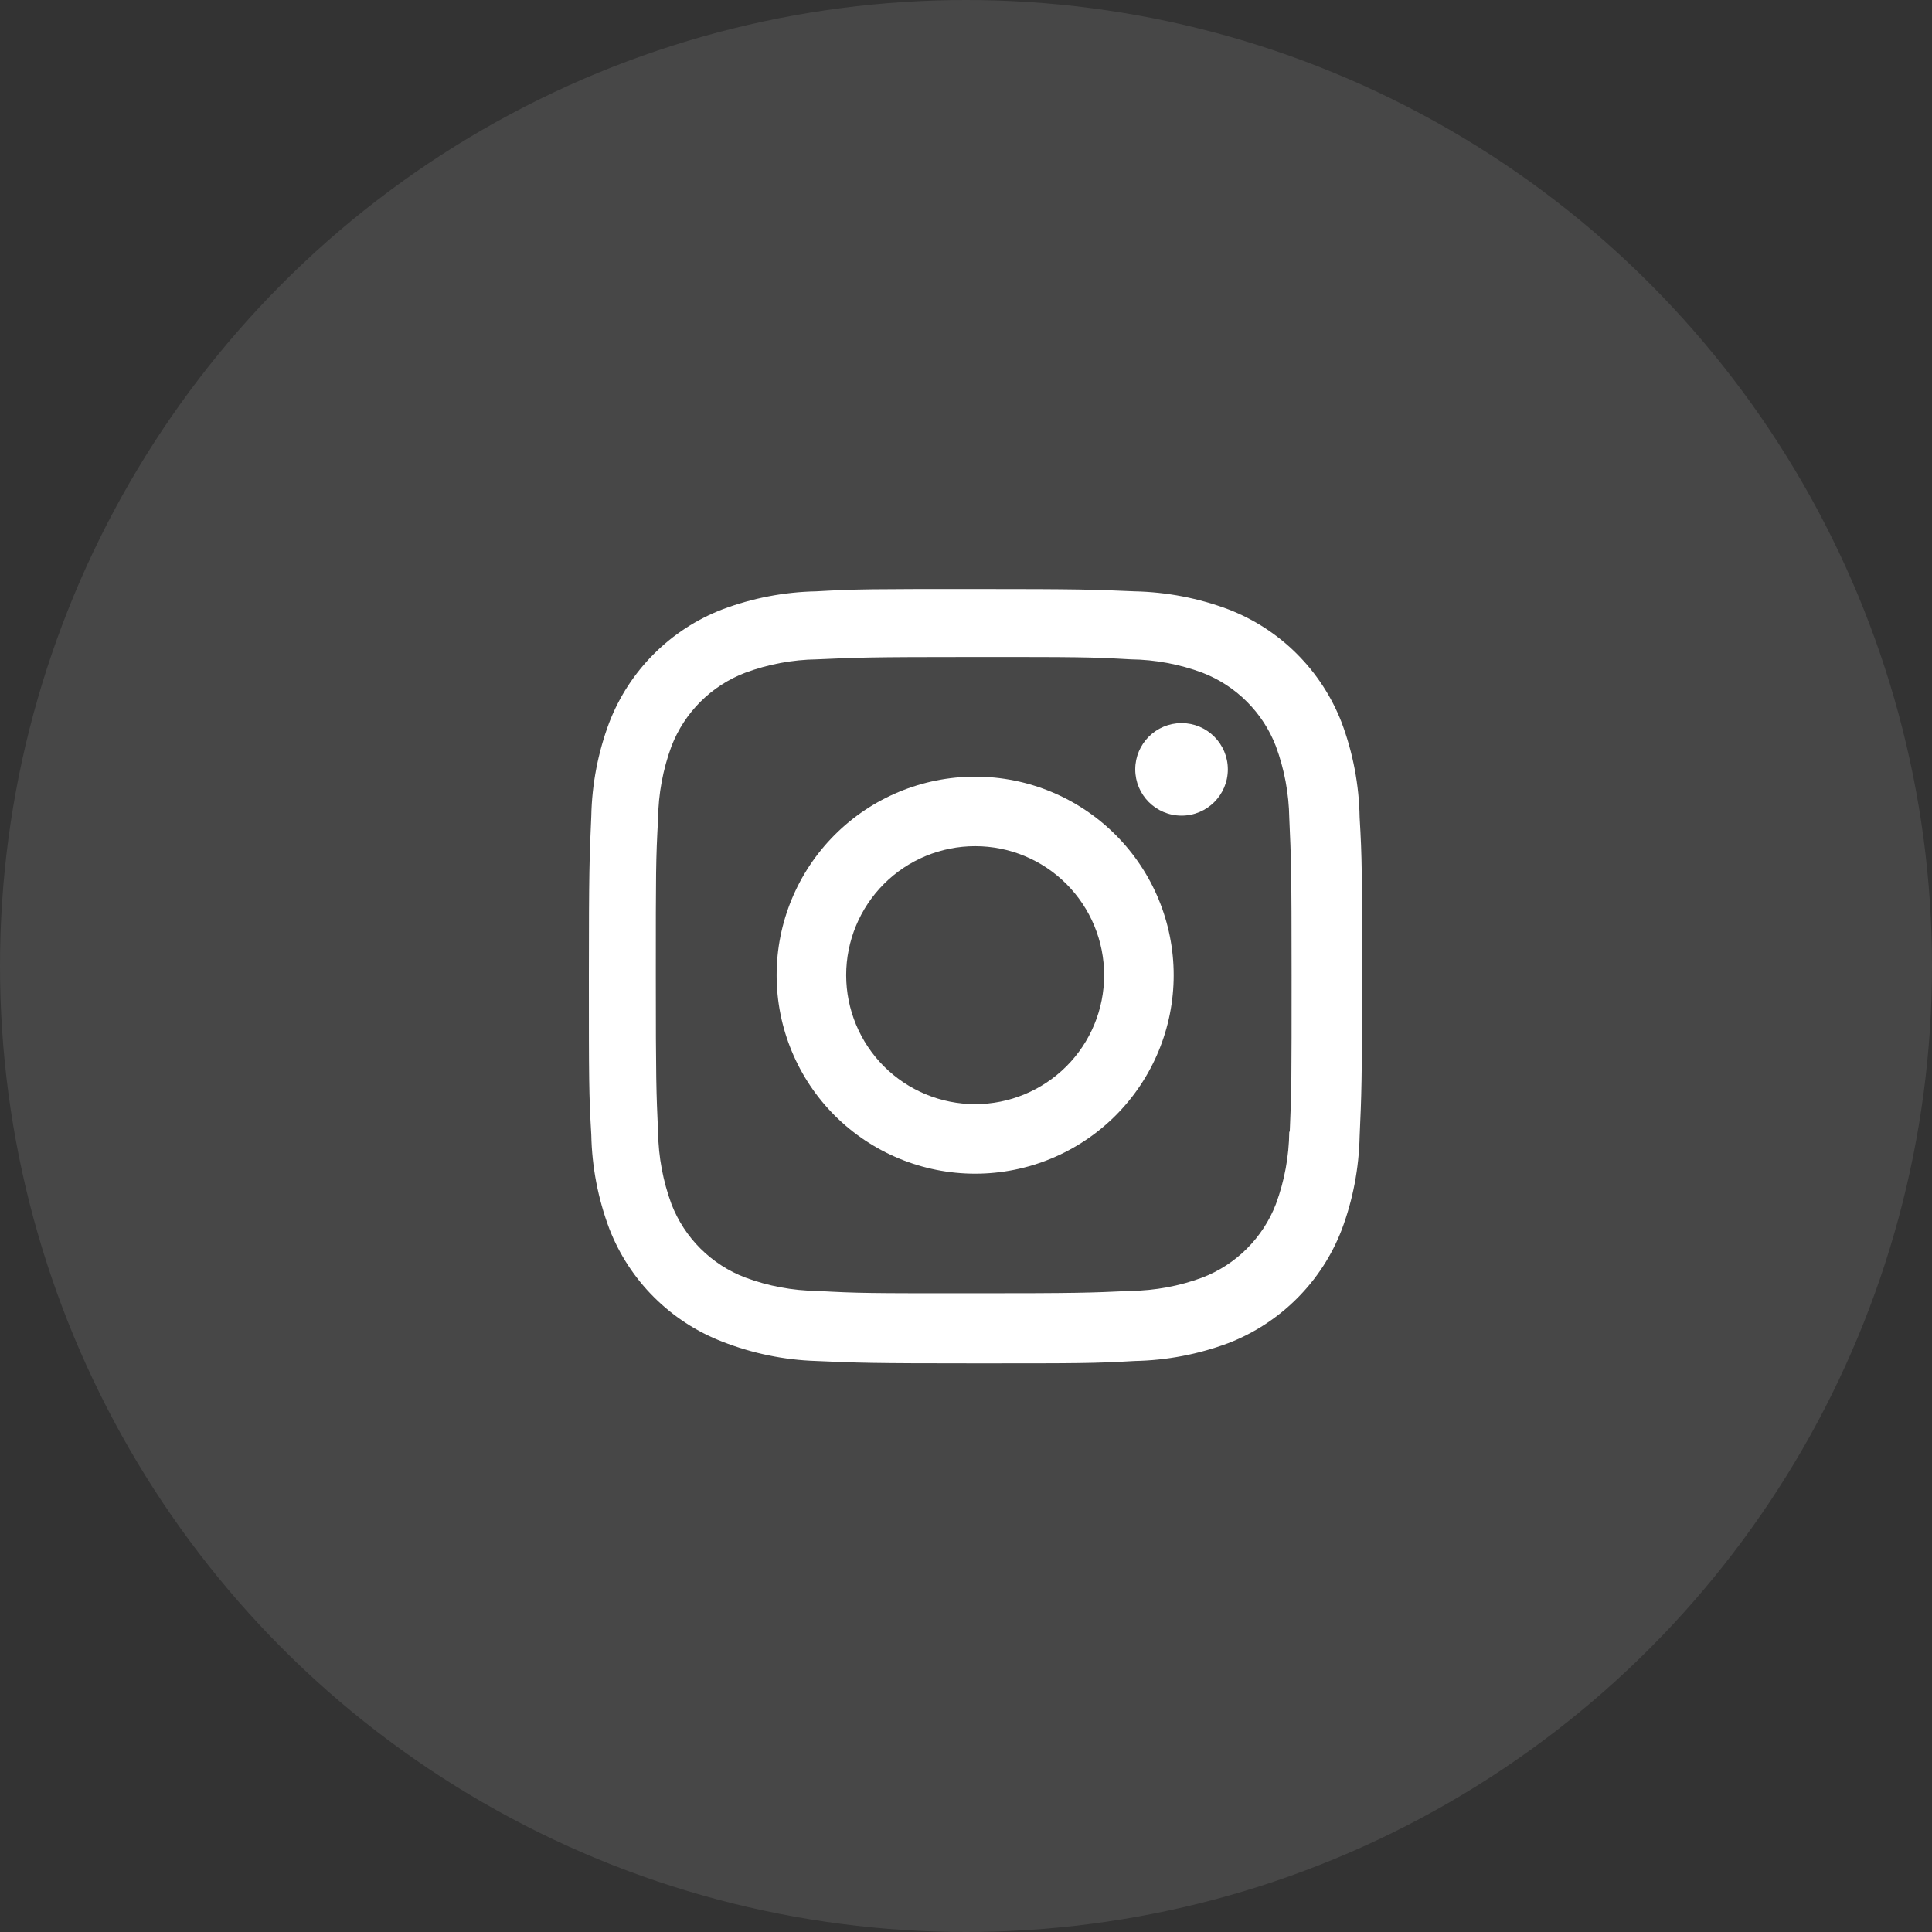
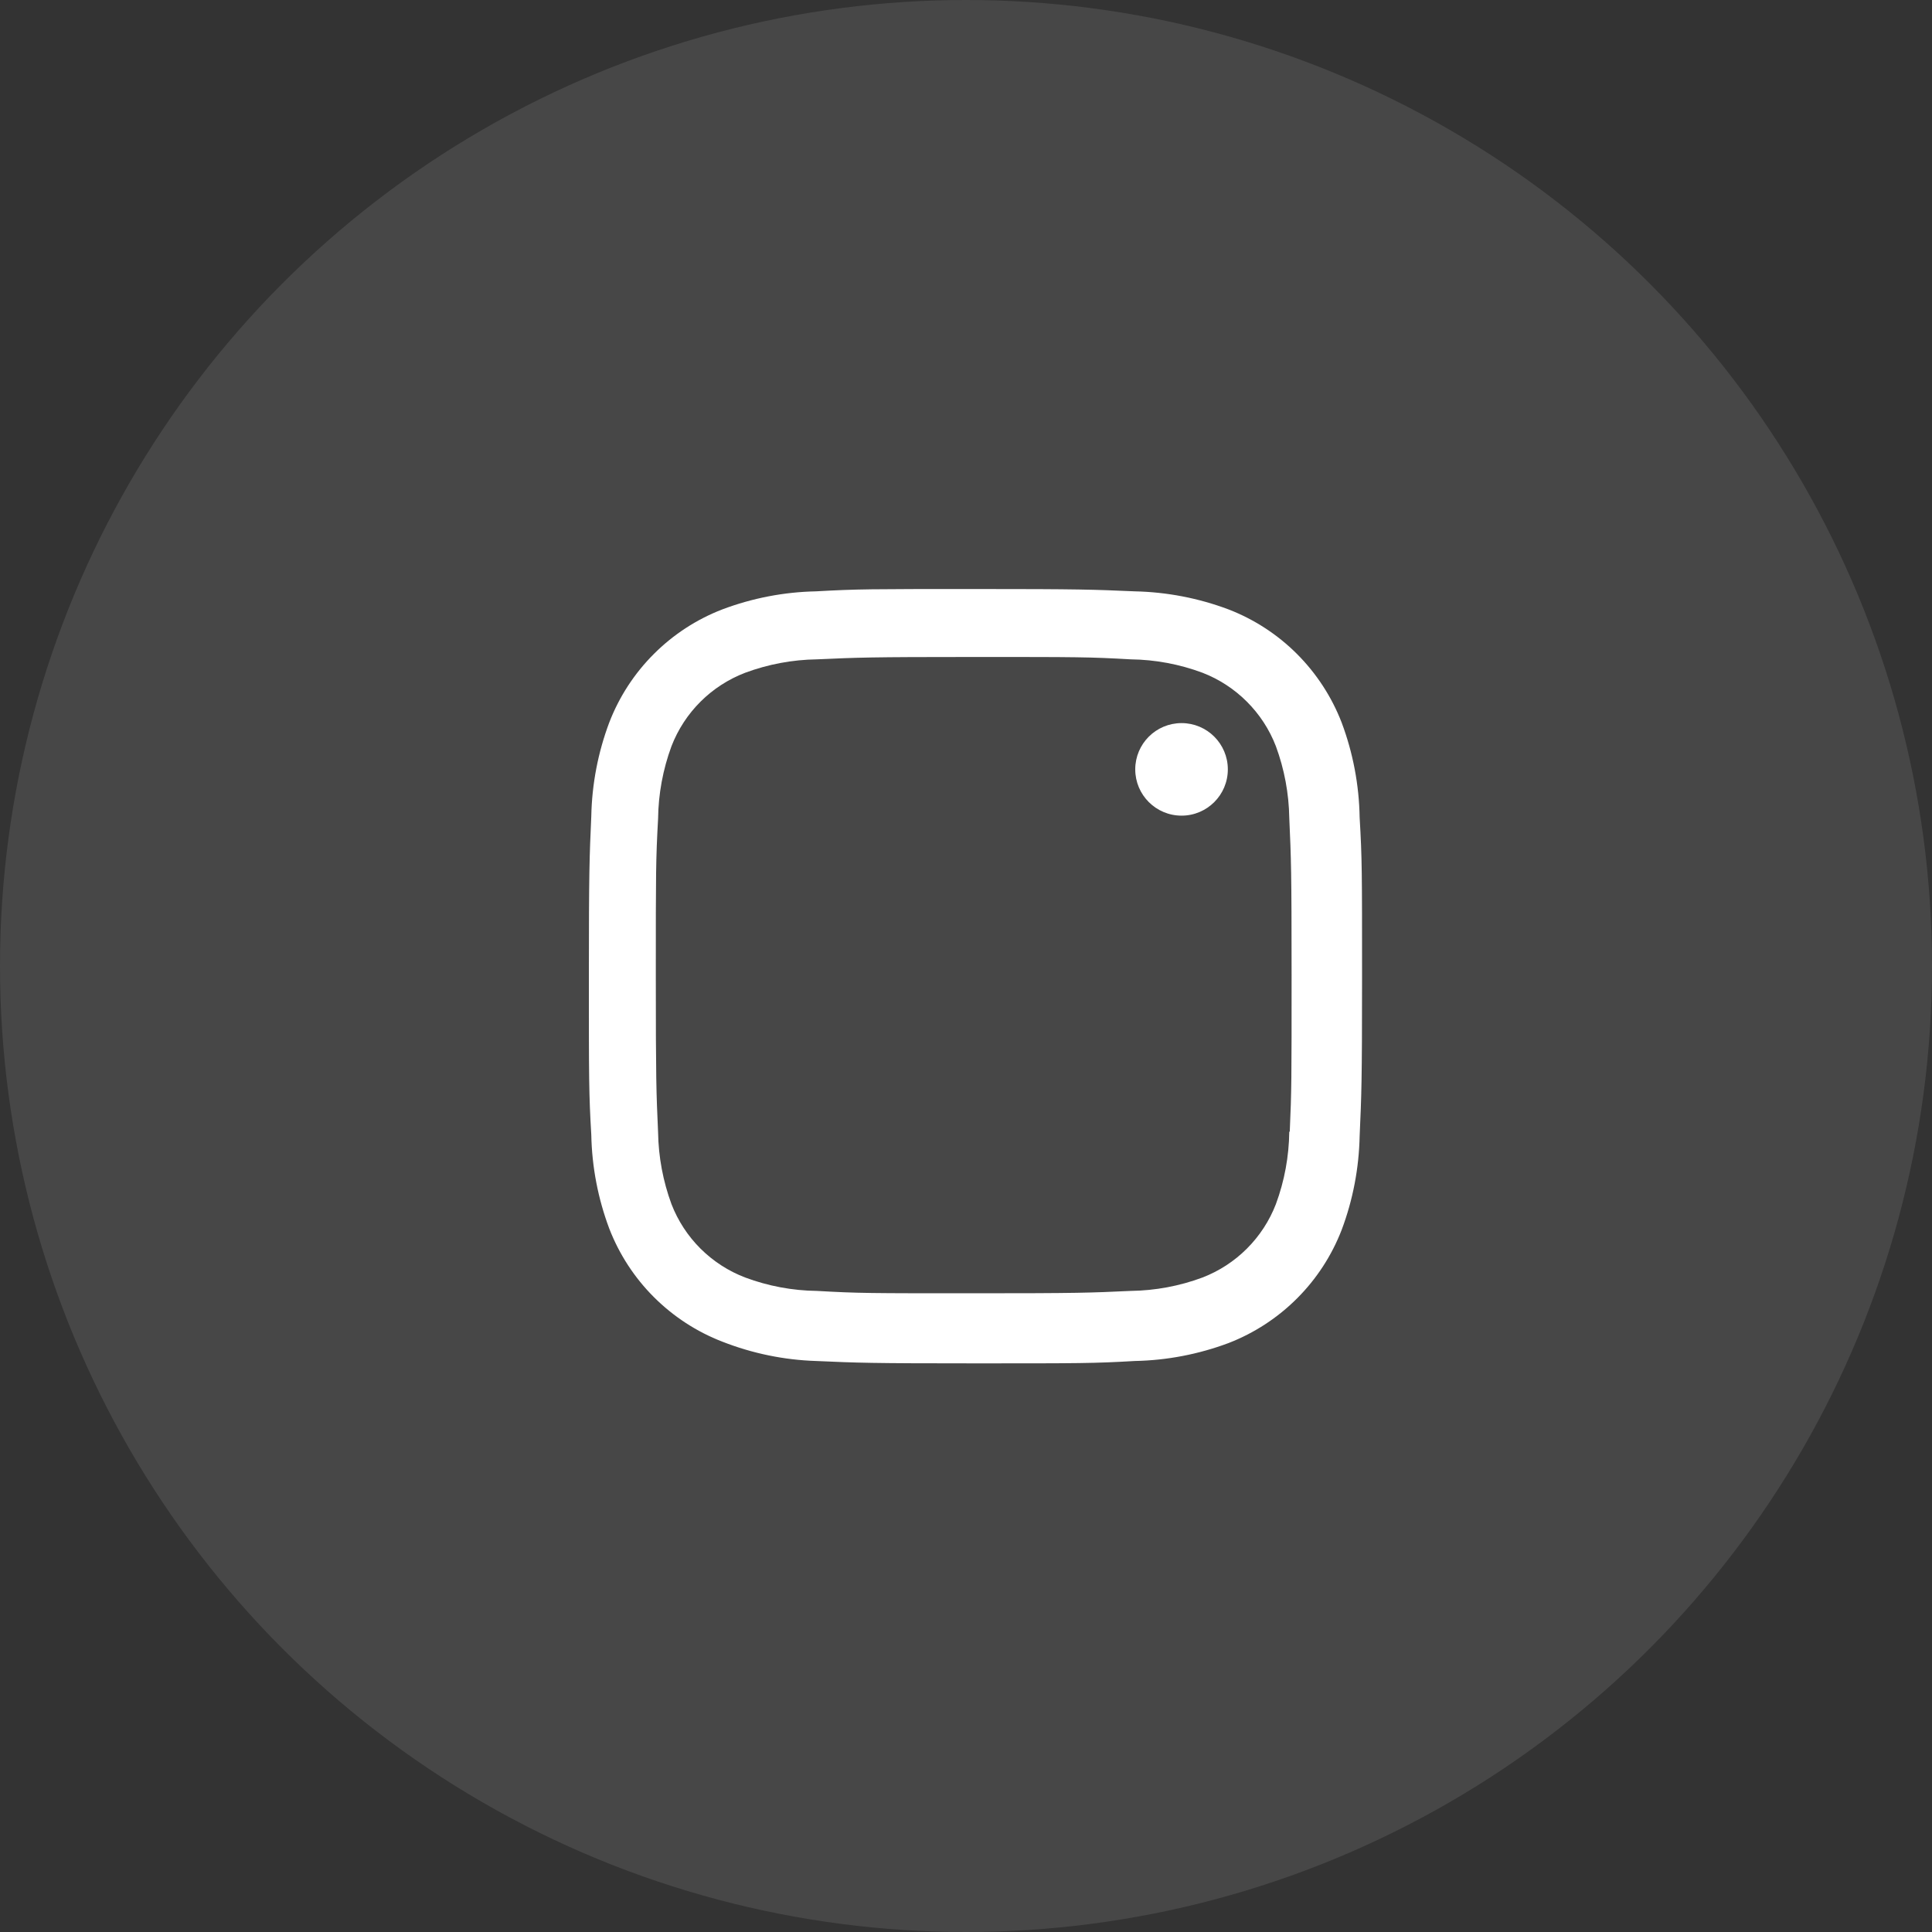
<svg xmlns="http://www.w3.org/2000/svg" width="40" height="40" viewBox="0 0 40 40" fill="none">
  <rect x="0" y="0" width="40" height="40" fill="#333333" stroke="none" />
  <circle cx="20" cy="20" r="20" fill="white" fill-opacity="0.1" />
-   <path d="M20.19 16.08C19.099 16.08 18.054 16.513 17.283 17.284C16.512 18.055 16.079 19.1 16.079 20.19C16.079 21.28 16.512 22.326 17.283 23.097C18.054 23.867 19.099 24.3 20.19 24.3C21.28 24.3 22.325 23.867 23.096 23.097C23.867 22.326 24.3 21.28 24.3 20.19C24.3 19.1 23.867 18.055 23.096 17.284C22.325 16.513 21.28 16.08 20.19 16.08ZM20.19 22.86C19.481 22.86 18.802 22.578 18.301 22.078C17.801 21.577 17.519 20.898 17.519 20.189C17.519 19.481 17.801 18.802 18.301 18.301C18.802 17.8 19.481 17.519 20.19 17.519C20.898 17.519 21.577 17.8 22.078 18.301C22.578 18.802 22.86 19.481 22.86 20.189C22.86 20.898 22.578 21.577 22.078 22.078C21.577 22.578 20.898 22.86 20.19 22.86Z" fill="white" />
  <path d="M24.463 16.887C24.992 16.887 25.421 16.458 25.421 15.929C25.421 15.4 24.992 14.971 24.463 14.971C23.933 14.971 23.504 15.4 23.504 15.929C23.504 16.458 23.933 16.887 24.463 16.887Z" fill="white" />
  <path d="M27.776 14.956C27.57 14.425 27.255 13.942 26.852 13.539C26.449 13.136 25.966 12.822 25.435 12.617C24.813 12.383 24.156 12.257 23.492 12.243C22.636 12.206 22.365 12.195 20.194 12.195C18.023 12.195 17.745 12.195 16.896 12.243C16.233 12.256 15.576 12.383 14.955 12.617C14.423 12.822 13.941 13.136 13.538 13.539C13.134 13.942 12.82 14.425 12.615 14.956C12.381 15.578 12.255 16.235 12.242 16.899C12.204 17.754 12.192 18.026 12.192 20.197C12.192 22.368 12.192 22.644 12.242 23.495C12.255 24.16 12.381 24.816 12.615 25.439C12.821 25.97 13.135 26.453 13.539 26.856C13.942 27.258 14.424 27.573 14.956 27.778C15.576 28.021 16.233 28.157 16.898 28.178C17.754 28.216 18.025 28.227 20.196 28.227C22.367 28.227 22.645 28.227 23.494 28.178C24.158 28.165 24.815 28.039 25.437 27.806C25.968 27.6 26.451 27.285 26.854 26.882C27.257 26.479 27.571 25.997 27.777 25.465C28.011 24.843 28.136 24.187 28.15 23.522C28.188 22.667 28.2 22.396 28.2 20.225C28.2 18.053 28.2 17.777 28.15 16.927C28.139 16.253 28.013 15.587 27.776 14.956ZM26.693 23.429C26.687 23.941 26.594 24.449 26.416 24.93C26.283 25.275 26.078 25.589 25.816 25.851C25.554 26.113 25.24 26.317 24.895 26.45C24.419 26.627 23.917 26.72 23.41 26.727C22.566 26.766 22.328 26.776 20.162 26.776C17.995 26.776 17.774 26.776 16.913 26.727C16.407 26.721 15.905 26.627 15.43 26.45C15.083 26.318 14.768 26.114 14.504 25.852C14.241 25.59 14.036 25.276 13.902 24.93C13.727 24.454 13.633 23.953 13.625 23.446C13.587 22.602 13.578 22.363 13.578 20.198C13.578 18.032 13.578 17.81 13.625 16.949C13.631 16.437 13.725 15.93 13.902 15.45C14.173 14.748 14.728 14.196 15.43 13.928C15.905 13.752 16.407 13.658 16.913 13.651C17.759 13.613 17.996 13.602 20.162 13.602C22.328 13.602 22.551 13.602 23.41 13.651C23.917 13.657 24.419 13.751 24.895 13.928C25.24 14.061 25.554 14.266 25.816 14.528C26.078 14.79 26.283 15.104 26.416 15.45C26.591 15.925 26.685 16.427 26.693 16.933C26.731 17.778 26.741 18.016 26.741 20.182C26.741 22.347 26.741 22.58 26.703 23.43H26.693V23.429Z" fill="white" />
</svg>